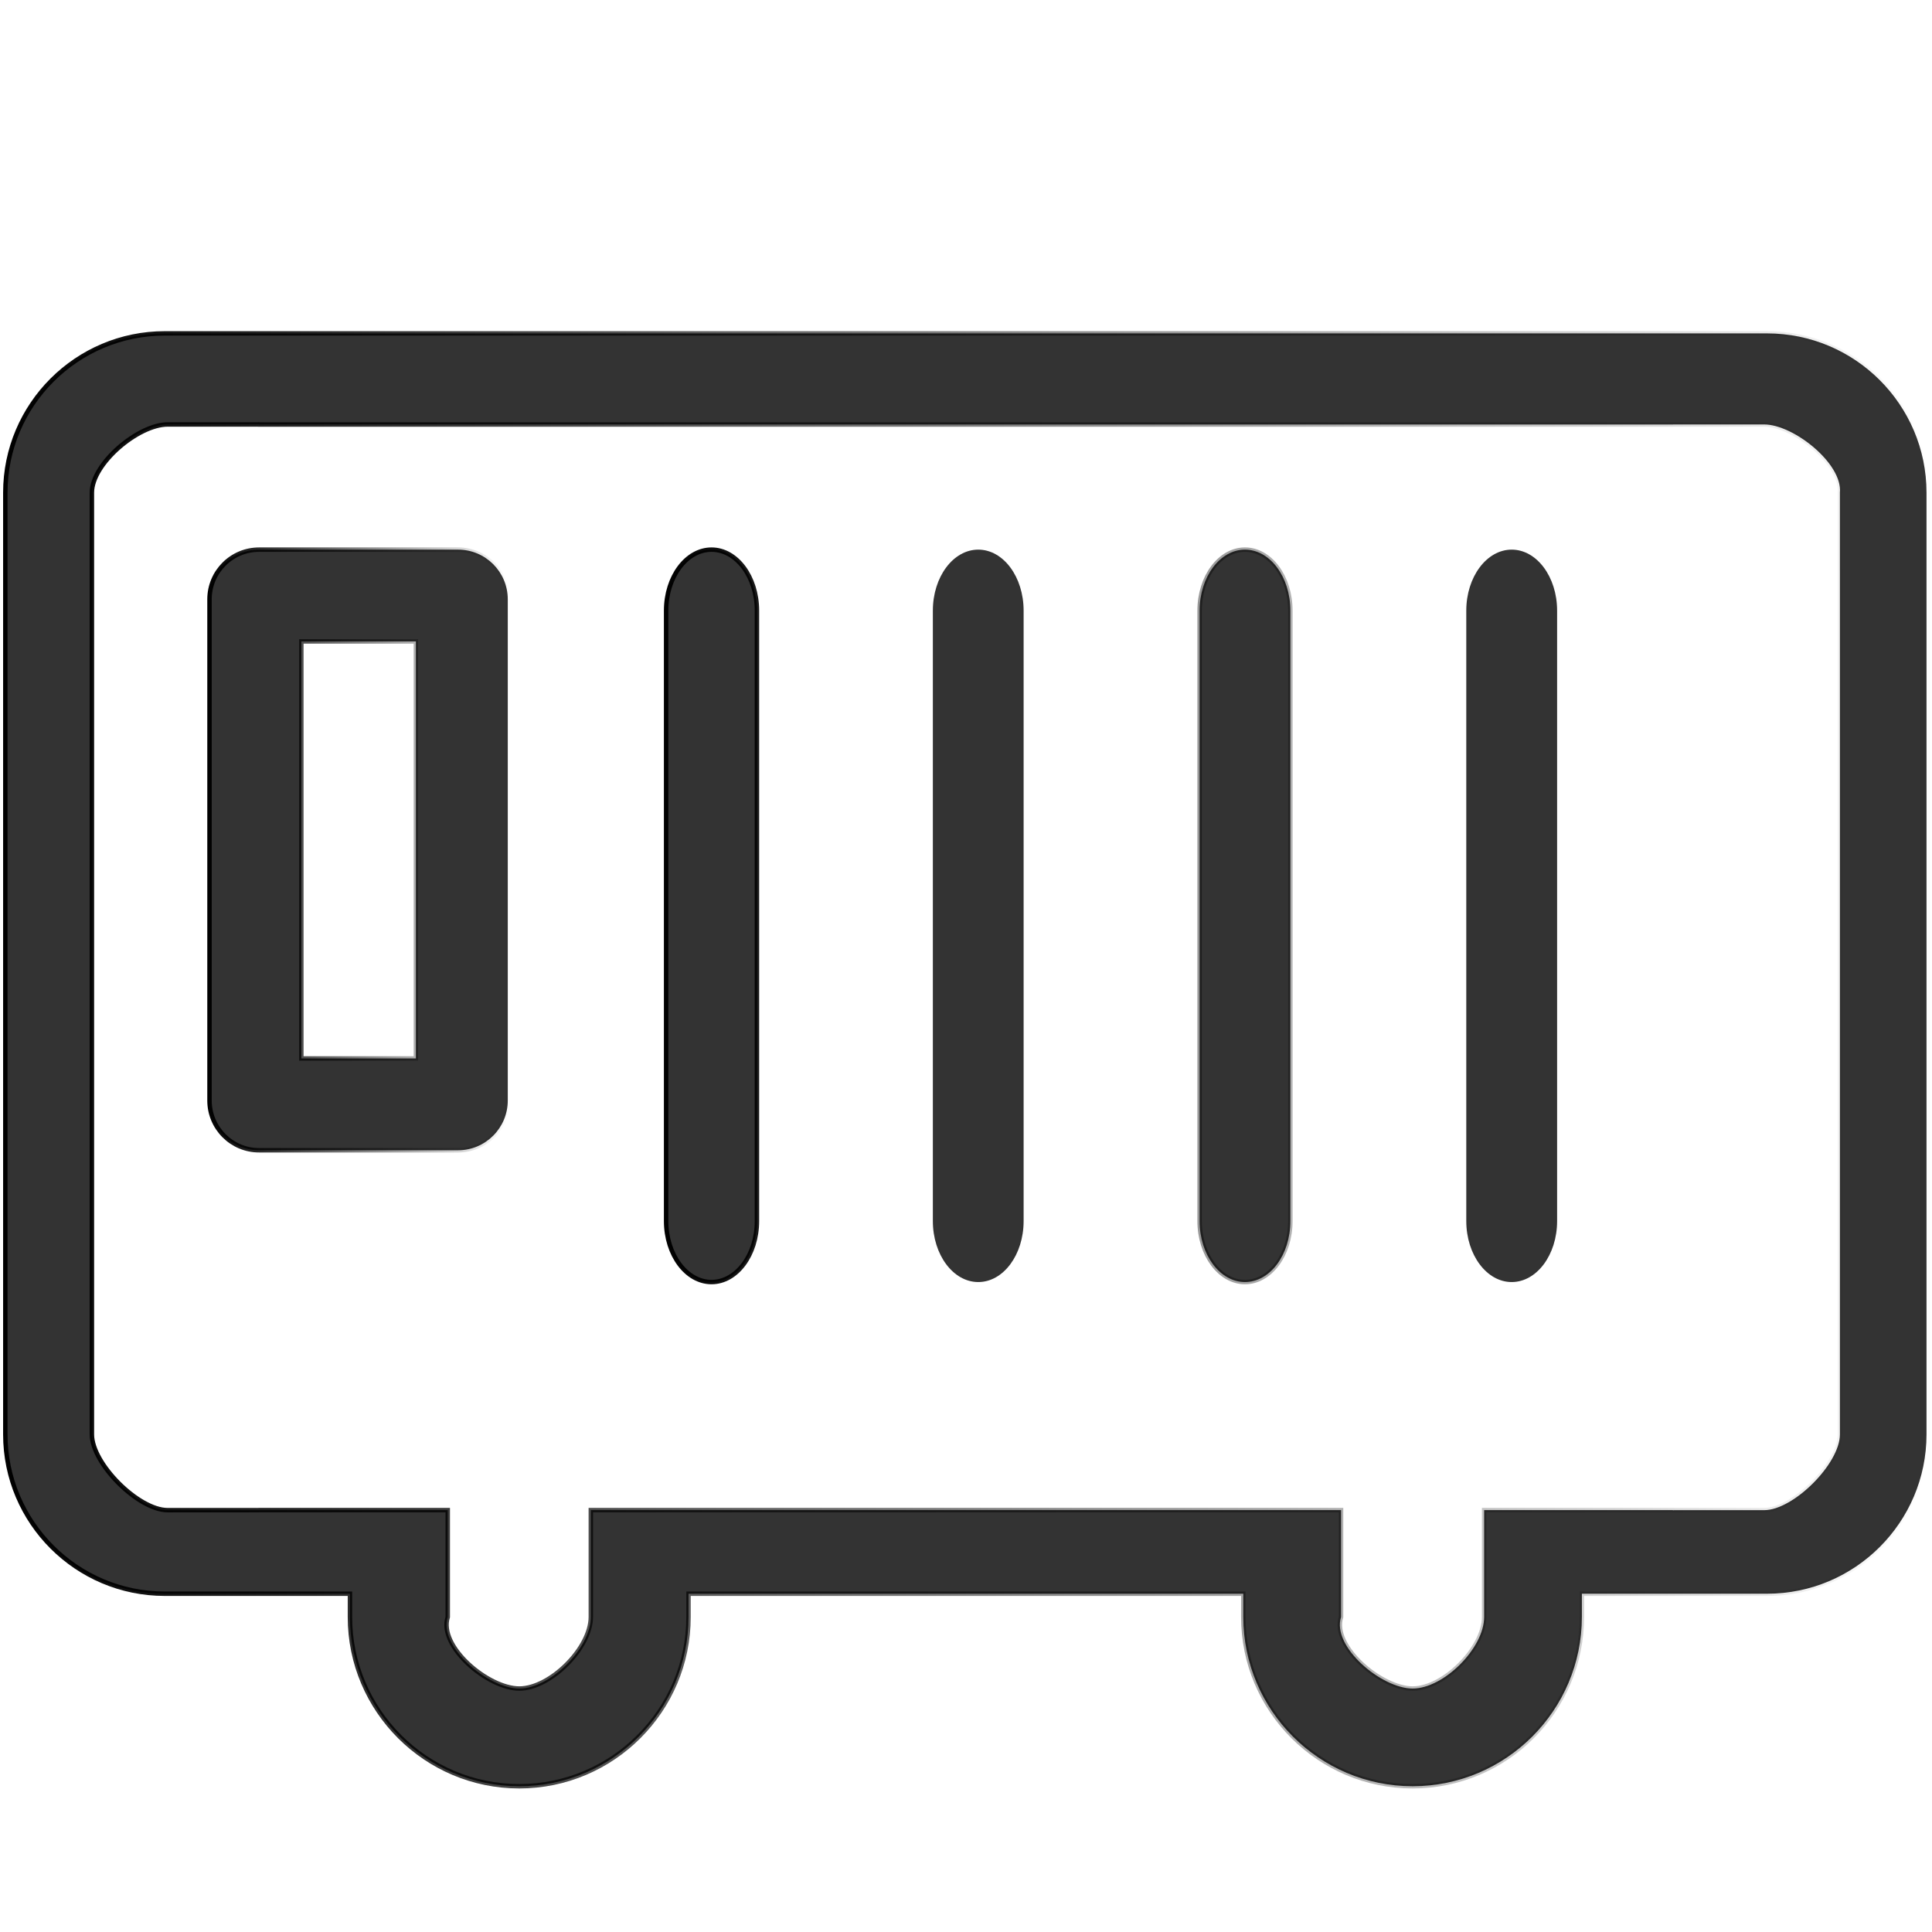
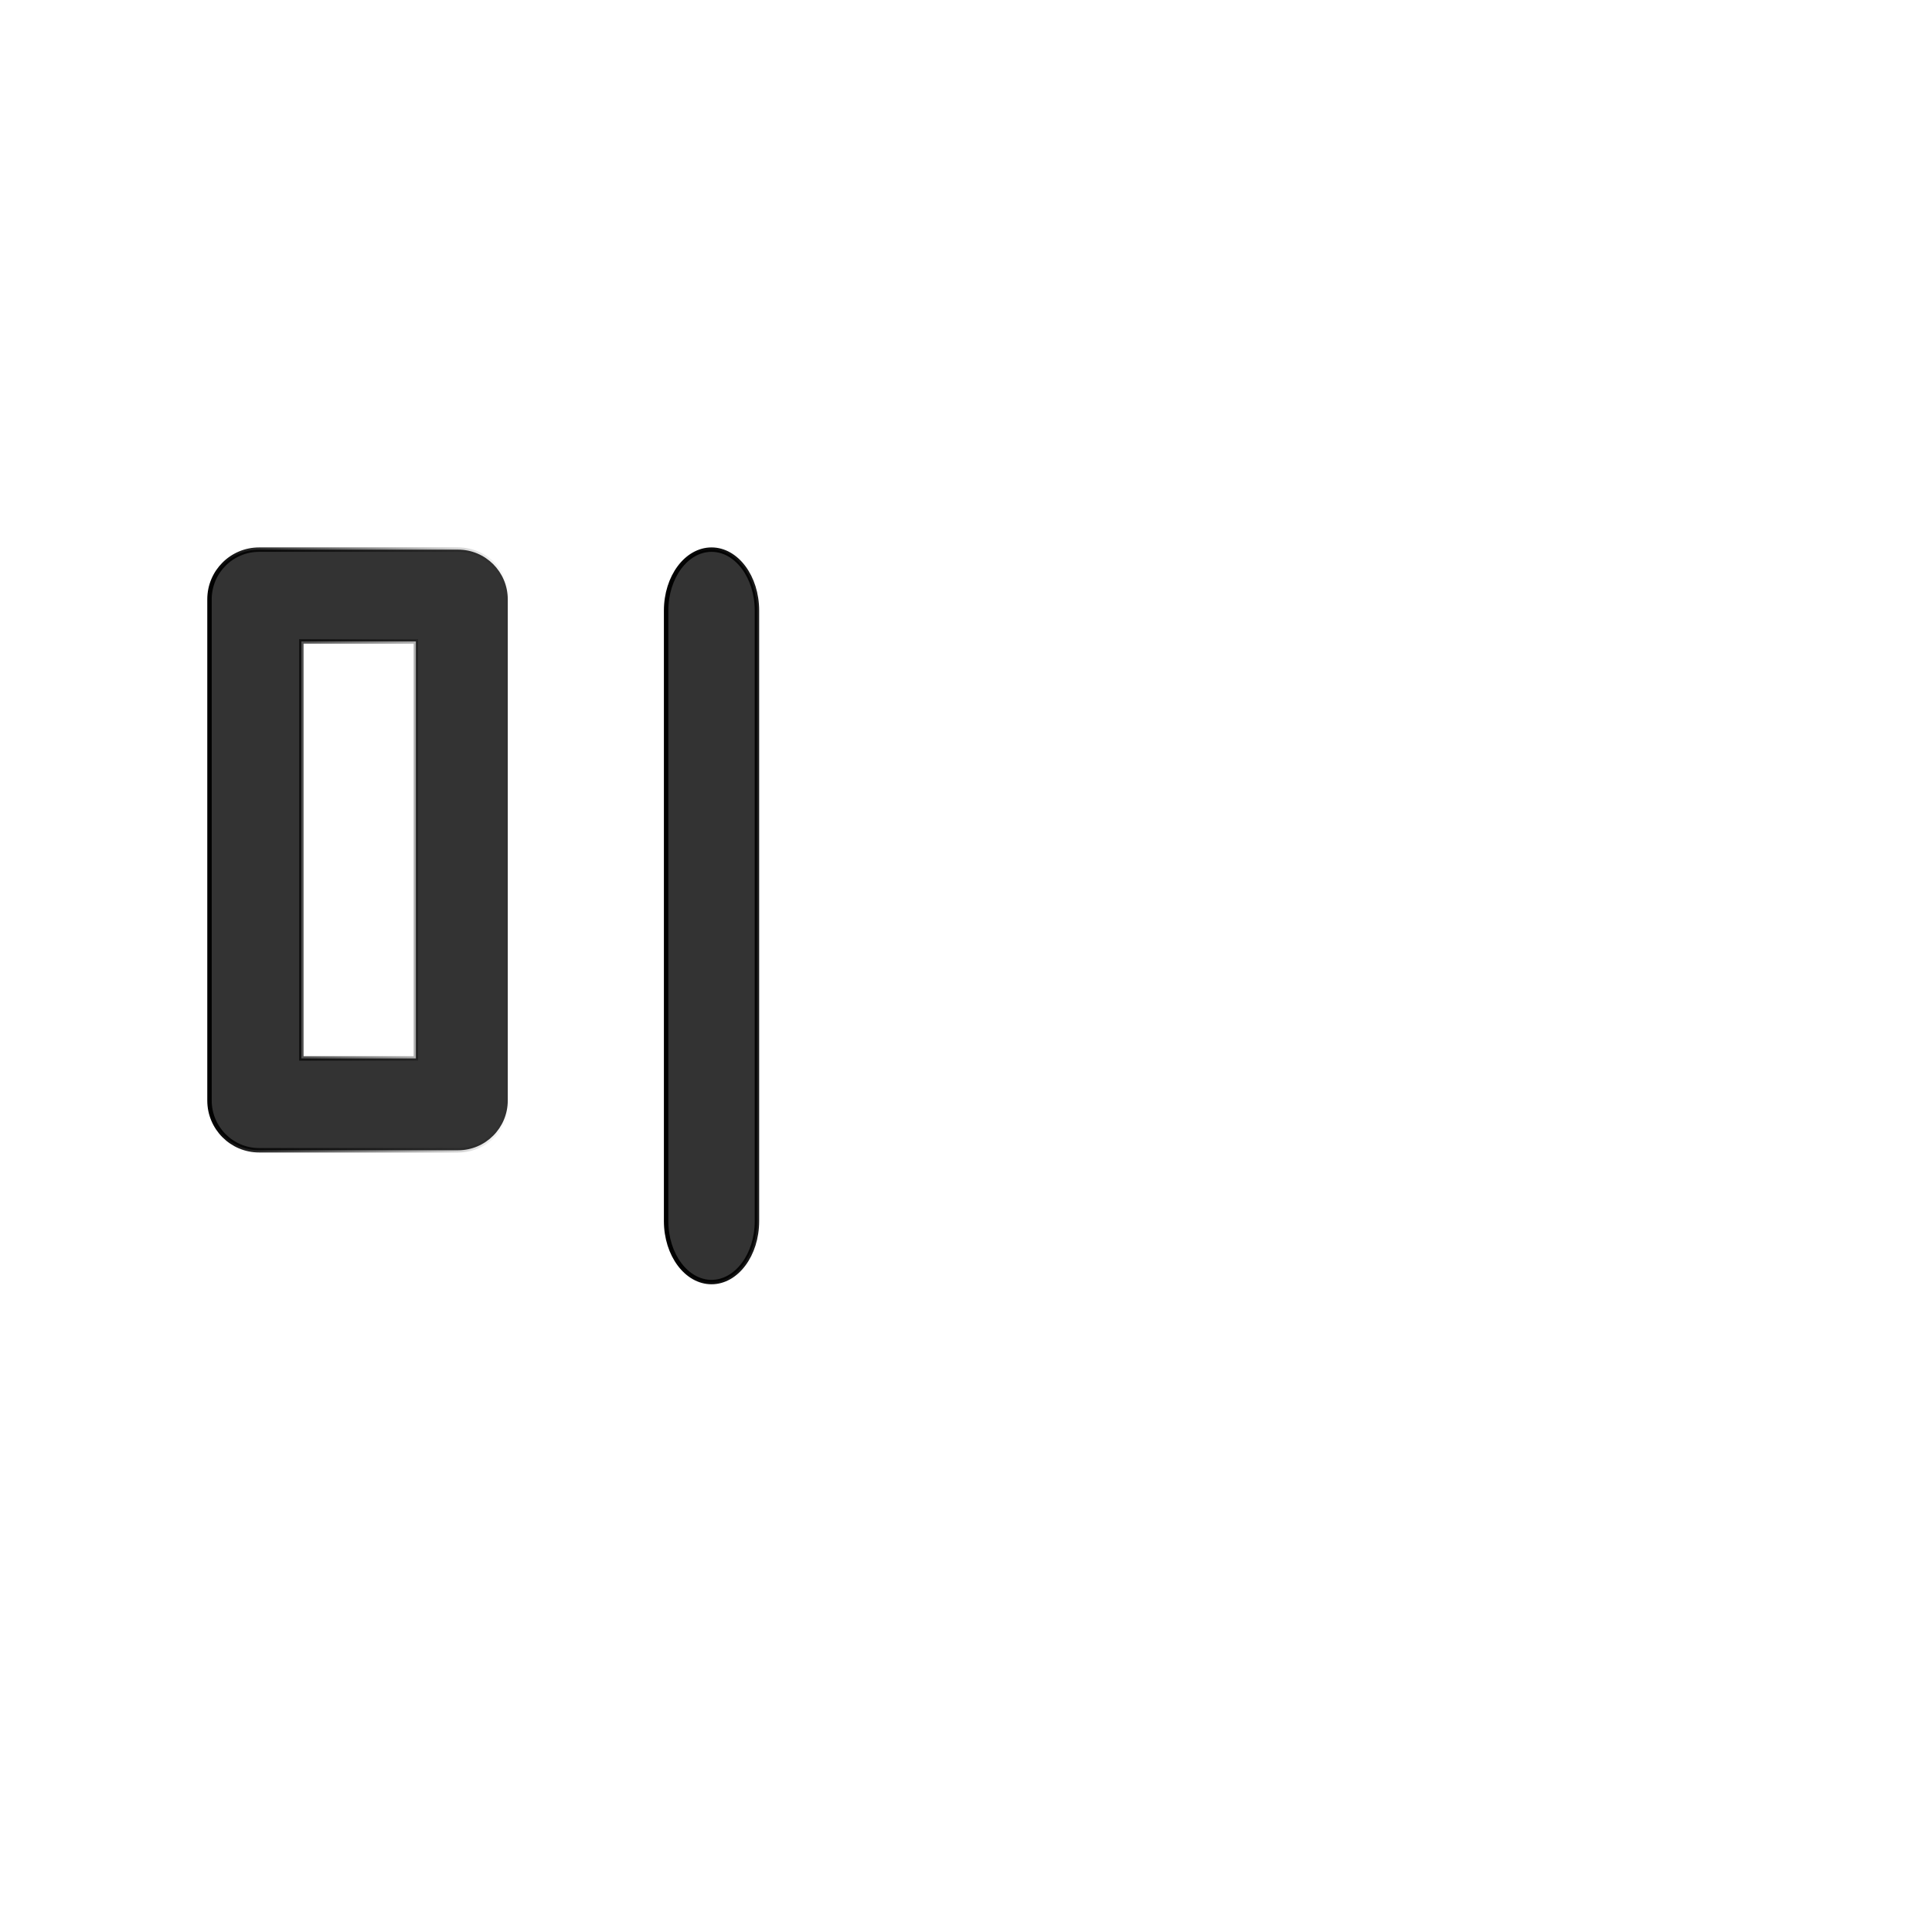
<svg xmlns="http://www.w3.org/2000/svg" xmlns:ns1="http://www.inkscape.org/namespaces/inkscape" xmlns:ns2="http://sodipodi.sourceforge.net/DTD/sodipodi-0.dtd" xmlns:xlink="http://www.w3.org/1999/xlink" version="1.1" id="compresor" x="0px" y="0px" width="512" height="512" viewBox="44.485 0 512 512" enable-background="new 44.485 0 433.683 327.834" xml:space="preserve" ns1:version="0.91 r13725" ns2:docname="actuador.svg">
  <defs id="defs31">
    <linearGradient ns1:collect="always" id="linearGradient4145">
      <stop style="stop-color:#000000;stop-opacity:1;" offset="0" id="stop4147" />
      <stop style="stop-color:#000000;stop-opacity:0;" offset="1" id="stop4149" />
    </linearGradient>
    <linearGradient ns1:collect="always" xlink:href="#linearGradient4145" id="linearGradient4151" x1="193.155" y1="131.514" x2="395.281" y2="131.514" gradientUnits="userSpaceOnUse" />
    <linearGradient ns1:collect="always" xlink:href="#linearGradient4145" id="linearGradient4153" x1="90.081" y1="116.64" x2="158.411" y2="116.64" gradientUnits="userSpaceOnUse" />
    <linearGradient ns1:collect="always" xlink:href="#linearGradient4145" id="linearGradient4155" x1="43.993" y1="164.013" x2="478.667" y2="164.013" gradientUnits="userSpaceOnUse" />
  </defs>
  <ns2:namedview pagecolor="#ffffff" bordercolor="#666666" borderopacity="1" objecttolerance="10" gridtolerance="10" guidetolerance="10" ns1:pageopacity="0" ns1:pageshadow="2" ns1:window-width="1280" ns1:window-height="900" id="namedview29" showgrid="false" ns1:zoom="0.50902955" ns1:cx="117.87419" ns1:cy="316.35878" ns1:window-x="1280" ns1:window-y="0" ns1:window-maximized="1" ns1:current-layer="g3" />
  <g id="g3" transform="matrix(1.174,0,0,1.174,-6.338,88.31)">
-     <path d="m 442.165,0.034 -0.646,0 -20.626,0 -0.896,0 -1.807,0 -0.676,0 -312.382,0 -0.675,0 -1.799,0 -0.895,0 -20.62,0 -0.668,0 c -19.841,0 -35.982,16.131 -35.982,35.956 l 0,99.76 0,13.062 0,99.761 c 0,19.827 16.141,35.961 35.982,35.961 l 0.668,0 20.62,0 0.895,0 1.799,0 0.675,0 17.153,0 0,5.251 c 0,21.066 17.147,38.208 38.229,38.208 21.047,0 38.199,-17.142 38.199,-38.208 l 0,-5.251 125.233,0 0,5.251 c 0,21.066 17.154,38.208 38.221,38.208 21.068,0 38.208,-17.142 38.208,-38.208 l 0,-5.251 17.139,0 0.676,0 1.807,0 0.896,0 20.626,0 0.646,0 c 19.855,0 36.002,-16.134 36.002,-35.961 l 0,-99.761 0,-13.062 0,-99.76 c 0,-19.824 -16.146,-35.956 -36.002,-35.956 z m 16.451,53.712 0,23.969 0,129.135 0,23.975 0,17.747 c 0,6.614 -10.483,17.098 -17.097,17.098 l -20.379,0 c -0.096,0 -0.209,0.059 -0.247,-0.013 l -0.896,0 -19.621,0 -22.068,0 0,10.389 0,8.486 0,5.251 c 0,7.027 -9.113,16.152 -16.14,16.152 -7.027,0 -18.323,-9.468 -16.154,-16.152 l 0,-5.251 0,-8.486 0,-10.389 -22.067,0 -125.234,0 -22.058,0 0,10.389 0,8.486 0,5.251 c 0,7.027 -9.141,16.152 -16.14,16.152 -7.034,0 -18.322,-9.468 -16.153,-16.152 l 0,-5.251 0,-8.486 0,-10.389 -22.076,0 -19.627,0 -0.895,0 c -0.091,0 -0.16,0.013 -0.241,0.013 l -20.38,0 c -6.62,0 -17.107,-10.485 -17.107,-17.098 l 0,-17.747 0,-23.975 0,-129.135 0,-23.969 0,-17.756 c 0,-6.604 10.487,-15.396 17.107,-15.396 l 20.379,0 c 0.082,0 0.199,-0.07 0.241,0.011 l 0.895,0 317.338,0 0.896,0 c 0.081,0 0.151,-0.011 0.247,-0.011 l 20.379,0 c 6.614,0 17.728,8.822 17.097,15.396 l 0,17.756 z" id="path5" ns1:connector-curvature="0" style="fill:#333333;stroke:url(#linearGradient4155);stroke-opacity:1;stroke-width:1;stroke-miterlimit:4;stroke-dasharray:none" ns2:nodetypes="sccccccccccssccssccccccsssccsssccccccssccssccccsssscccccsssccccccccssscccccssssccccssssccsssscc" />
    <g id="g7" style="stroke:url(#linearGradient4153);stroke-opacity:1;stroke-width:1;stroke-miterlimit:4;stroke-dasharray:none">
      <path d="m 101.797,48.848 44.89,0 c 6.194,0 11.224,5.011 11.224,11.219 l 0,113.135 c 0,6.201 -5.03,11.23 -11.224,11.23 l -44.89,0 c -6.208,0 -11.216,-5.029 -11.216,-11.23 l 0,-113.135 c 0,-6.208 5.009,-11.219 11.216,-11.219 z m 35.372,20.724 -25.853,0 0,94.133 25.853,0 z" id="path9" ns1:connector-curvature="0" style="fill:#333333;stroke:url(#linearGradient4153);stroke-opacity:1;stroke-width:1;stroke-miterlimit:4;stroke-dasharray:none" ns2:nodetypes="sssssssssccccc" />
    </g>
    <g id="g11" style="stroke:url(#linearGradient4151);stroke-opacity:1;stroke-width:1;stroke-miterlimit:4;stroke-dasharray:none">
      <g id="g13" style="stroke:url(#linearGradient4151);stroke-opacity:1;stroke-width:1;stroke-miterlimit:4;stroke-dasharray:none">
-         <path d="m 324.318,214.18 c -5.648,0 -10.236,-6.159 -10.236,-13.764 l 0,-137.803 c 0,-7.606 4.588,-13.765 10.236,-13.765 5.677,0 10.252,6.159 10.252,13.765 l 0,137.803 c 0,7.605 -4.576,13.764 -10.252,13.764 z" id="path15" ns1:connector-curvature="0" style="fill:#333333;stroke:url(#linearGradient4151);stroke-opacity:1;stroke-width:1;stroke-miterlimit:4;stroke-dasharray:none" />
-       </g>
+         </g>
      <g id="g17" style="stroke:url(#linearGradient4151);stroke-opacity:1;stroke-width:1;stroke-miterlimit:4;stroke-dasharray:none">
-         <path d="m 264.117,214.18 c -5.661,0 -10.25,-6.159 -10.25,-13.764 l 0,-137.803 c 0,-7.606 4.589,-13.765 10.25,-13.765 5.664,0 10.238,6.159 10.238,13.765 l 0,137.803 c 10e-4,7.605 -4.574,13.764 -10.238,13.764 z" id="path19" ns1:connector-curvature="0" style="fill:#333333;stroke:url(#linearGradient4151);stroke-opacity:1;stroke-width:1;stroke-miterlimit:4;stroke-dasharray:none" />
-       </g>
+         </g>
      <g id="g21" style="stroke:url(#linearGradient4151);stroke-opacity:1;stroke-width:1;stroke-miterlimit:4;stroke-dasharray:none">
        <path d="m 203.906,214.18 c -5.649,0 -10.251,-6.159 -10.251,-13.764 l 0,-137.803 c 0,-7.606 4.603,-13.765 10.251,-13.765 5.662,0 10.252,6.159 10.252,13.765 l 0,137.803 c 0,7.605 -4.589,13.764 -10.252,13.764 z" id="path23" ns1:connector-curvature="0" style="fill:#333333;stroke:url(#linearGradient4151);stroke-opacity:1;stroke-width:1;stroke-miterlimit:4;stroke-dasharray:none" />
      </g>
      <g id="g25" style="stroke:url(#linearGradient4151);stroke-opacity:1;stroke-width:1;stroke-miterlimit:4;stroke-dasharray:none">
-         <path d="m 384.529,214.18 c -5.648,0 -10.25,-6.159 -10.25,-13.764 l 0,-137.803 c 0,-7.606 4.602,-13.765 10.25,-13.765 5.665,0 10.252,6.159 10.252,13.765 l 0,137.803 c 0,7.605 -4.587,13.764 -10.252,13.764 z" id="path27" ns1:connector-curvature="0" style="fill:#333333;stroke:url(#linearGradient4151);stroke-opacity:1;stroke-width:1;stroke-miterlimit:4;stroke-dasharray:none" />
-       </g>
+         </g>
    </g>
  </g>
</svg>